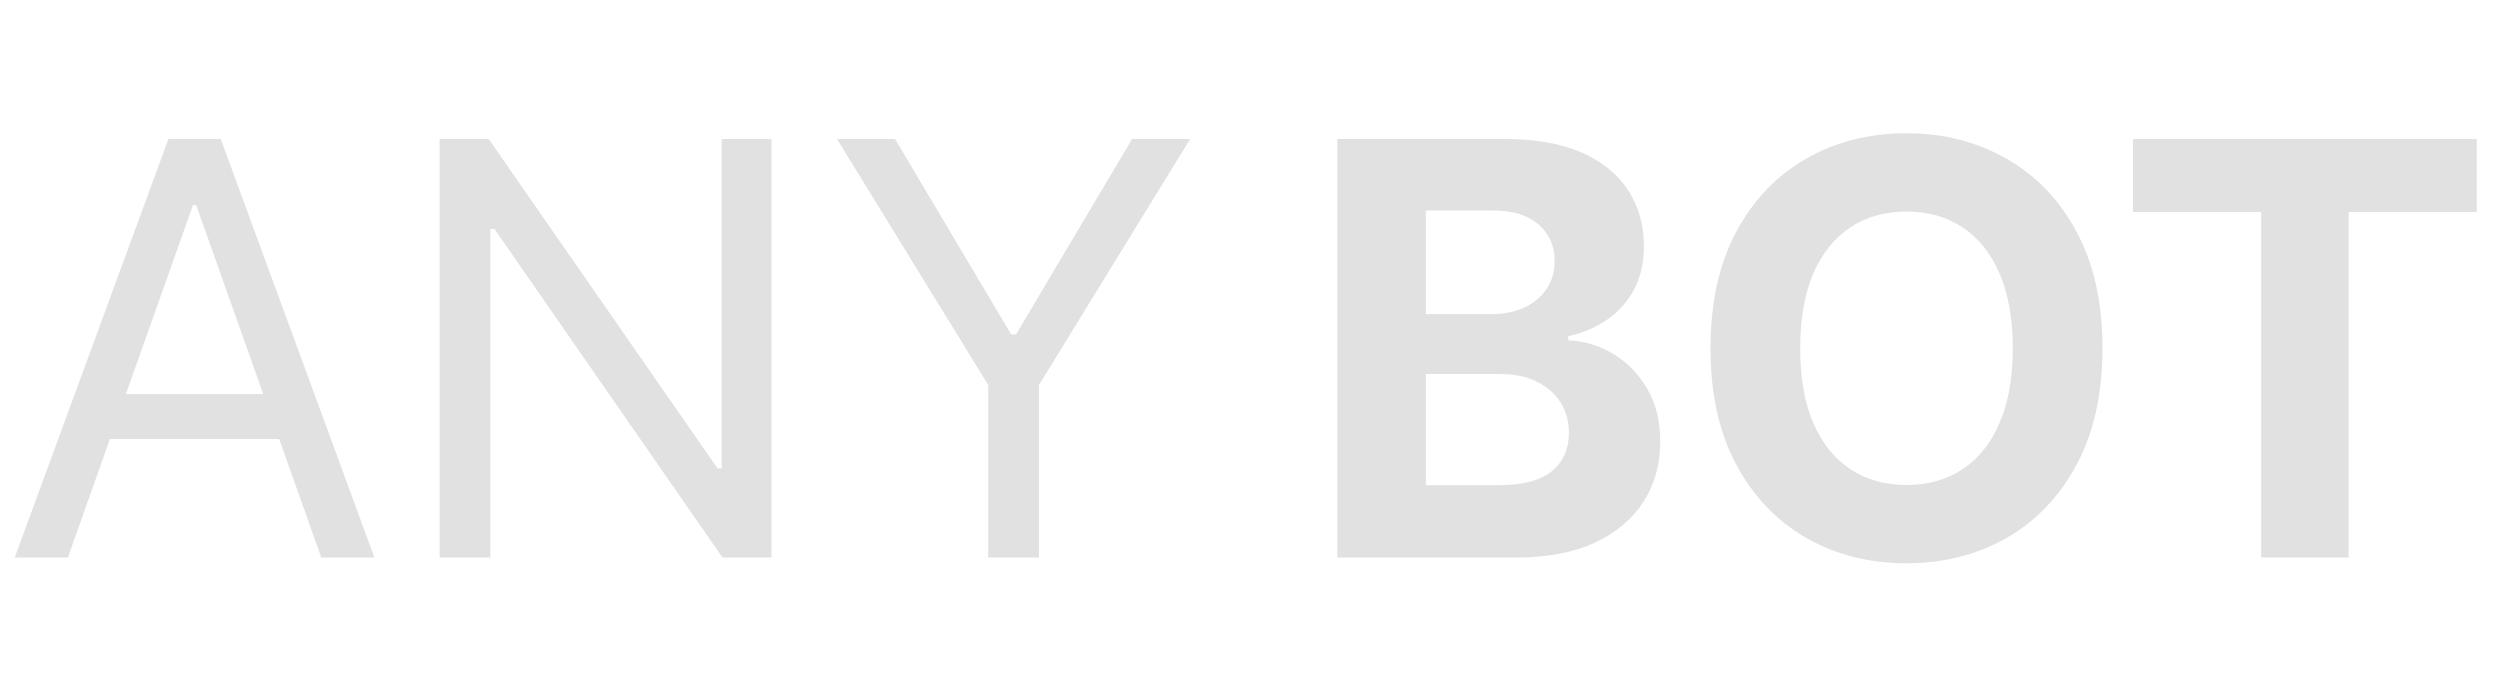
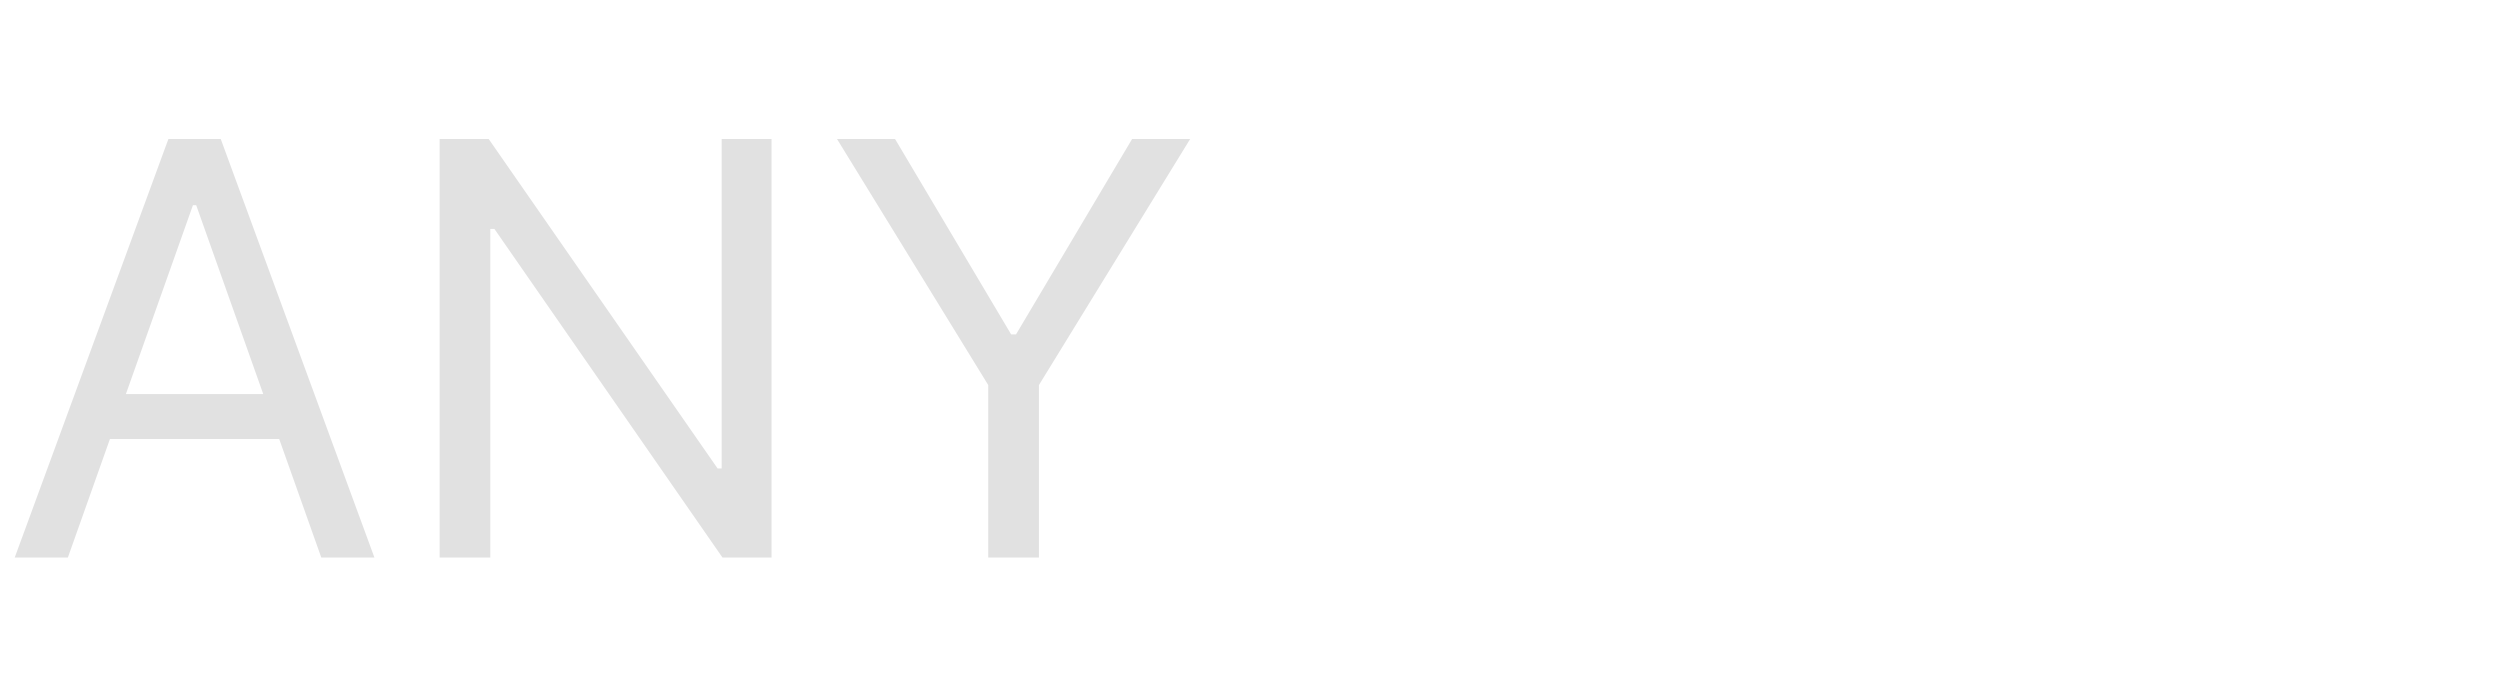
<svg xmlns="http://www.w3.org/2000/svg" width="417" height="116" viewBox="0 0 417 116" fill="none">
  <path d="M11.318 93H2.455L28.091 23.182H36.818L62.455 93H53.591L32.727 34.227H32.182L11.318 93ZM14.591 65.727H50.318V73.227H14.591V65.727ZM128.693 23.182V93H120.511L82.466 38.182H81.784V93H73.329V23.182H81.511L119.693 78.136H120.375V23.182H128.693ZM139.611 23.182H149.293L168.656 55.773H169.474L188.838 23.182H198.52L173.293 64.227V93H164.838V64.227L139.611 23.182Z" fill="#E1E1E1" />
-   <path d="M223.068 93V23.182H251.023C256.159 23.182 260.443 23.943 263.875 25.466C267.307 26.989 269.886 29.102 271.614 31.807C273.341 34.489 274.205 37.58 274.205 41.08C274.205 43.807 273.659 46.205 272.568 48.273C271.477 50.318 269.977 52 268.068 53.318C266.182 54.614 264.023 55.534 261.591 56.08V56.761C264.25 56.875 266.739 57.625 269.057 59.011C271.398 60.398 273.295 62.341 274.75 64.841C276.205 67.318 276.932 70.273 276.932 73.704C276.932 77.409 276.011 80.716 274.17 83.625C272.352 86.511 269.659 88.796 266.091 90.477C262.523 92.159 258.125 93 252.898 93H223.068ZM237.83 80.932H249.864C253.977 80.932 256.977 80.148 258.864 78.579C260.75 76.989 261.693 74.875 261.693 72.239C261.693 70.307 261.227 68.602 260.295 67.125C259.364 65.648 258.034 64.489 256.307 63.648C254.602 62.807 252.568 62.386 250.205 62.386H237.83V80.932ZM237.83 52.398H248.773C250.795 52.398 252.591 52.045 254.159 51.341C255.75 50.614 257 49.591 257.909 48.273C258.841 46.955 259.307 45.375 259.307 43.534C259.307 41.011 258.409 38.977 256.614 37.432C254.841 35.886 252.318 35.114 249.045 35.114H237.83V52.398ZM350.696 58.091C350.696 65.704 349.253 72.182 346.366 77.523C343.503 82.864 339.594 86.943 334.639 89.761C329.707 92.557 324.162 93.954 318.003 93.954C311.798 93.954 306.23 92.546 301.298 89.727C296.366 86.909 292.469 82.829 289.605 77.489C286.741 72.148 285.31 65.682 285.31 58.091C285.31 50.477 286.741 44 289.605 38.659C292.469 33.318 296.366 29.25 301.298 26.454C306.23 23.636 311.798 22.227 318.003 22.227C324.162 22.227 329.707 23.636 334.639 26.454C339.594 29.25 343.503 33.318 346.366 38.659C349.253 44 350.696 50.477 350.696 58.091ZM335.73 58.091C335.73 53.159 334.991 49 333.514 45.614C332.06 42.227 330.003 39.659 327.344 37.909C324.685 36.159 321.571 35.284 318.003 35.284C314.435 35.284 311.321 36.159 308.662 37.909C306.003 39.659 303.935 42.227 302.457 45.614C301.003 49 300.276 53.159 300.276 58.091C300.276 63.023 301.003 67.182 302.457 70.568C303.935 73.954 306.003 76.523 308.662 78.273C311.321 80.023 314.435 80.898 318.003 80.898C321.571 80.898 324.685 80.023 327.344 78.273C330.003 76.523 332.06 73.954 333.514 70.568C334.991 67.182 335.73 63.023 335.73 58.091ZM355.784 35.352V23.182H413.125V35.352H391.75V93H377.159V35.352H355.784Z" fill="#E1E1E1" />
</svg>